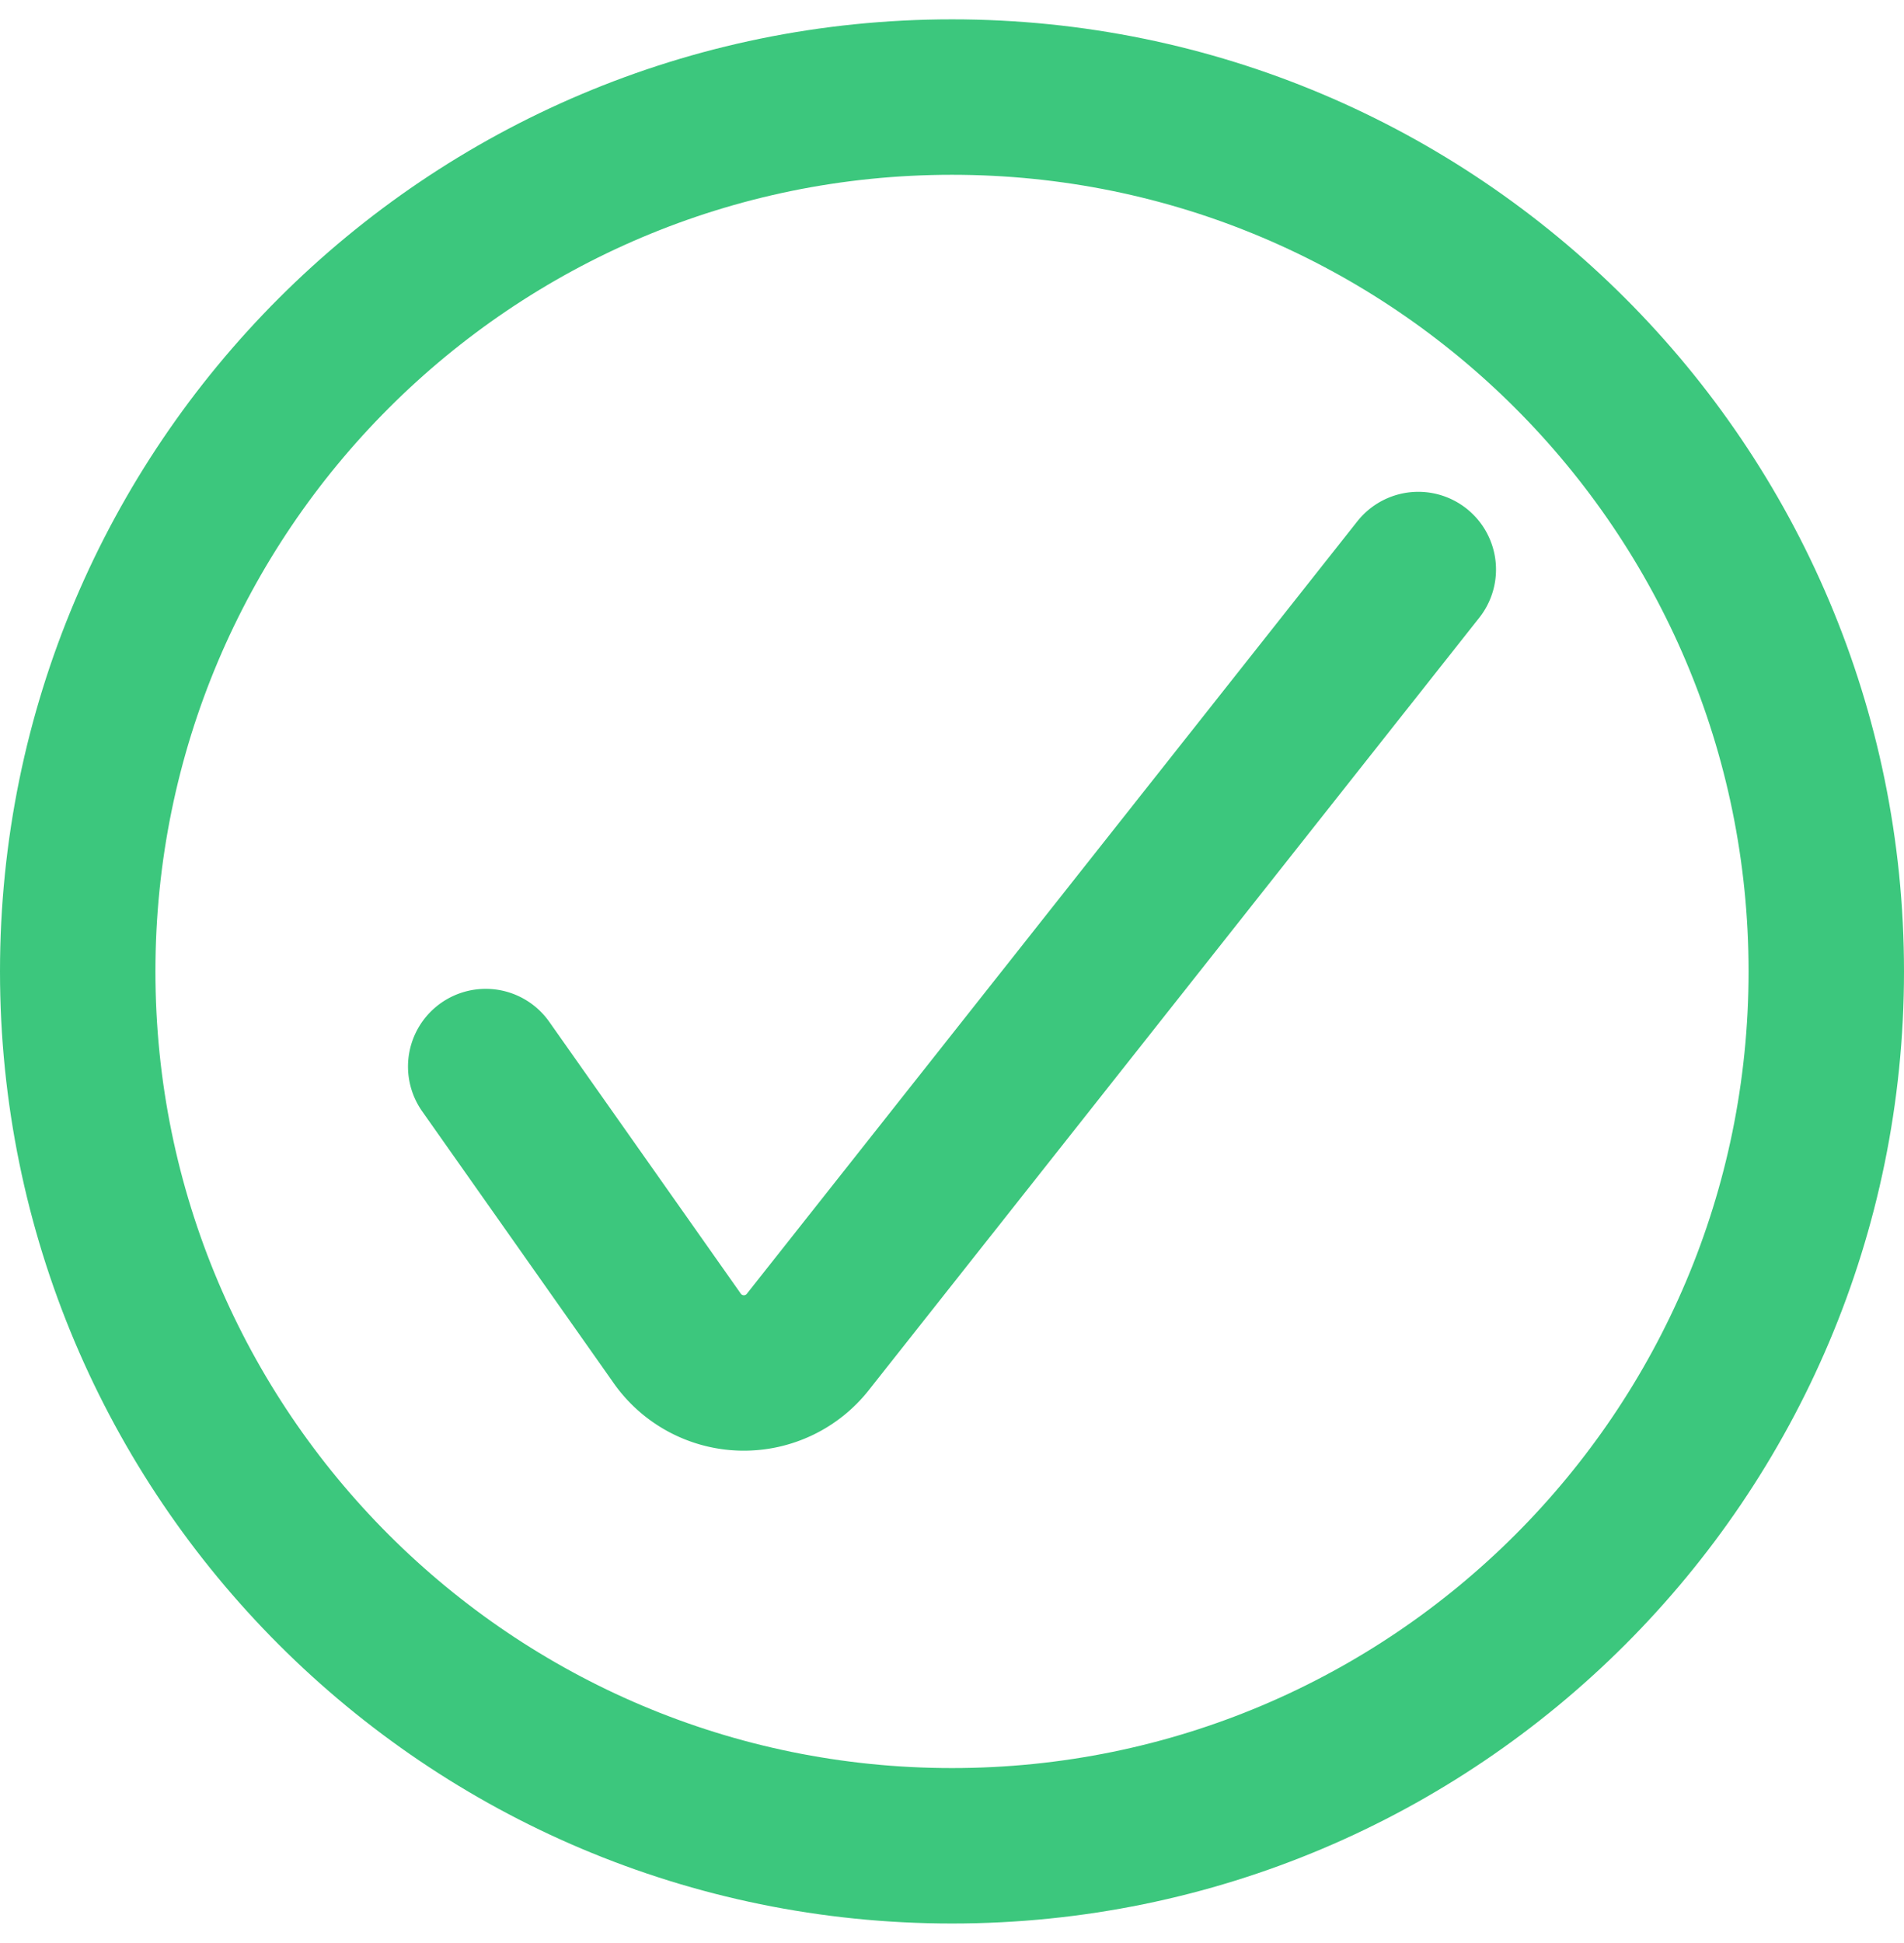
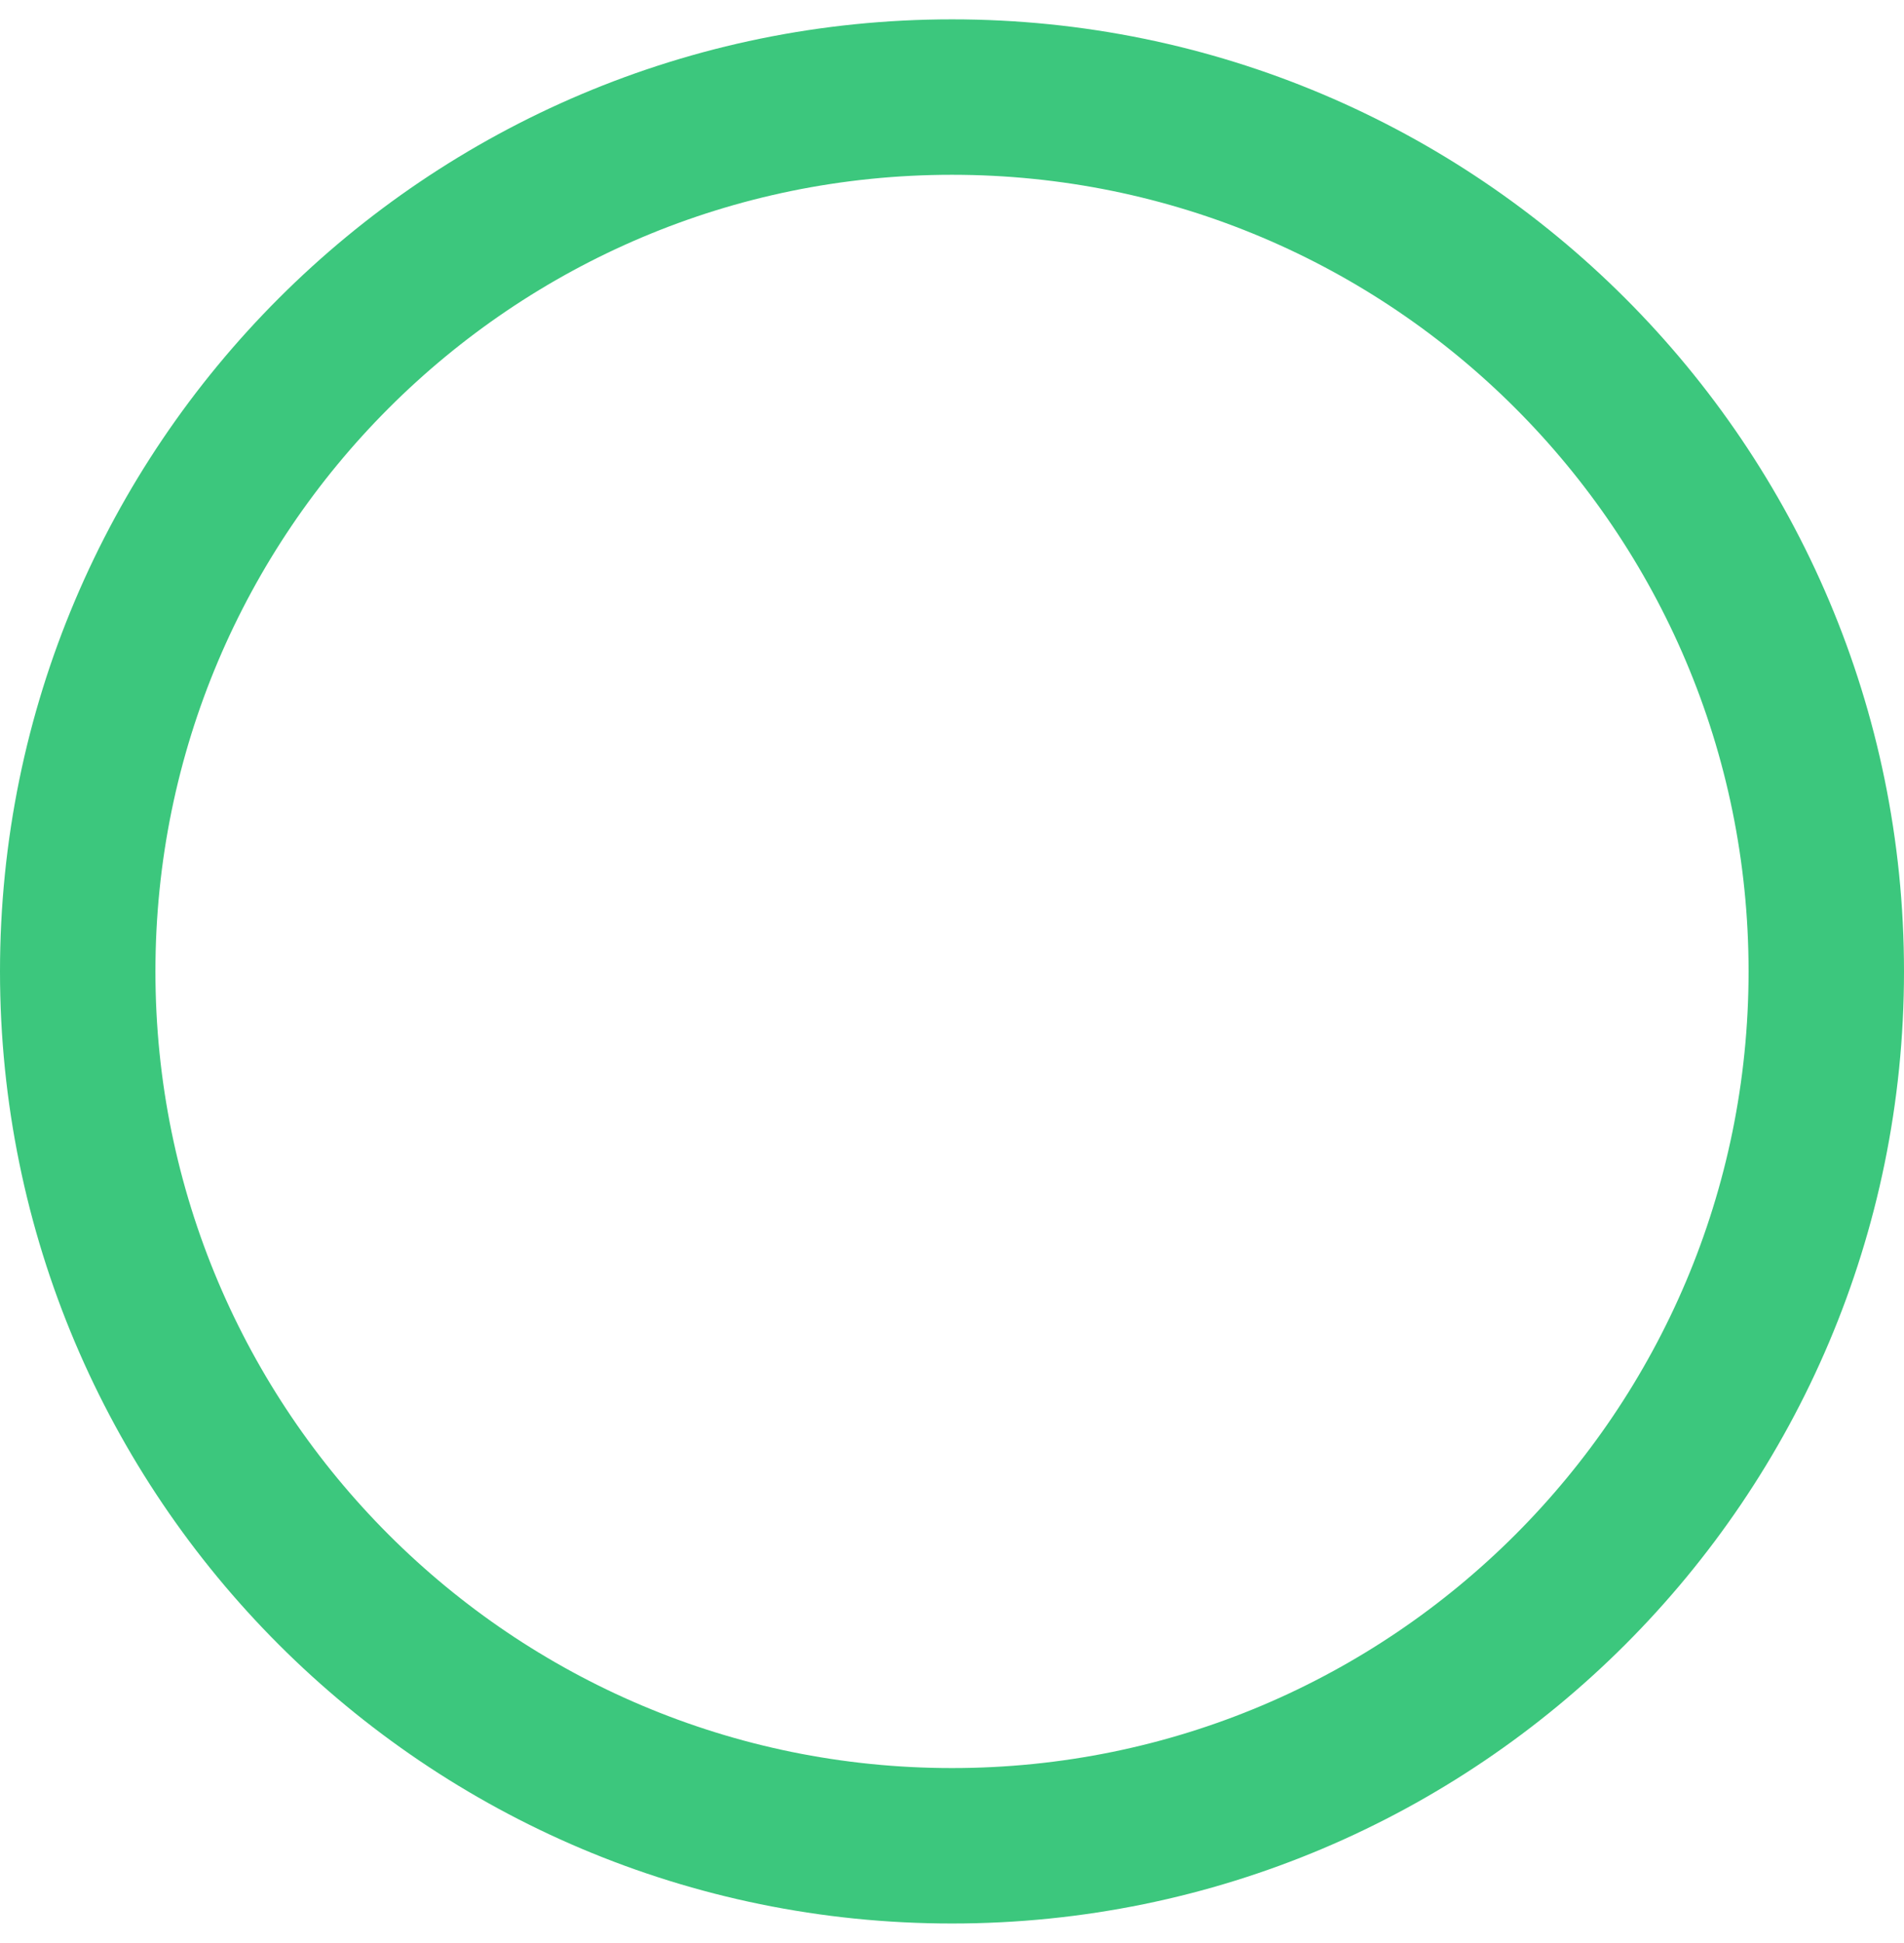
<svg xmlns="http://www.w3.org/2000/svg" width="49" height="50" fill="none">
  <g stroke="#3CC77D" stroke-width="4" stroke-linecap="round" stroke-linejoin="round">
-     <path d="M12.5 27.446l4.9 6.954a2.098 2.098 0 003.414.102L36.5 14.656" />
    <path clip-rule="evenodd" d="M24.5 47.498c12.426 0 22.5-10.073 22.5-22.5 0-12.426-10.074-22.5-22.5-22.5S2 12.572 2 24.998c0 12.427 10.074 22.5 22.5 22.5z" />
  </g>
</svg>